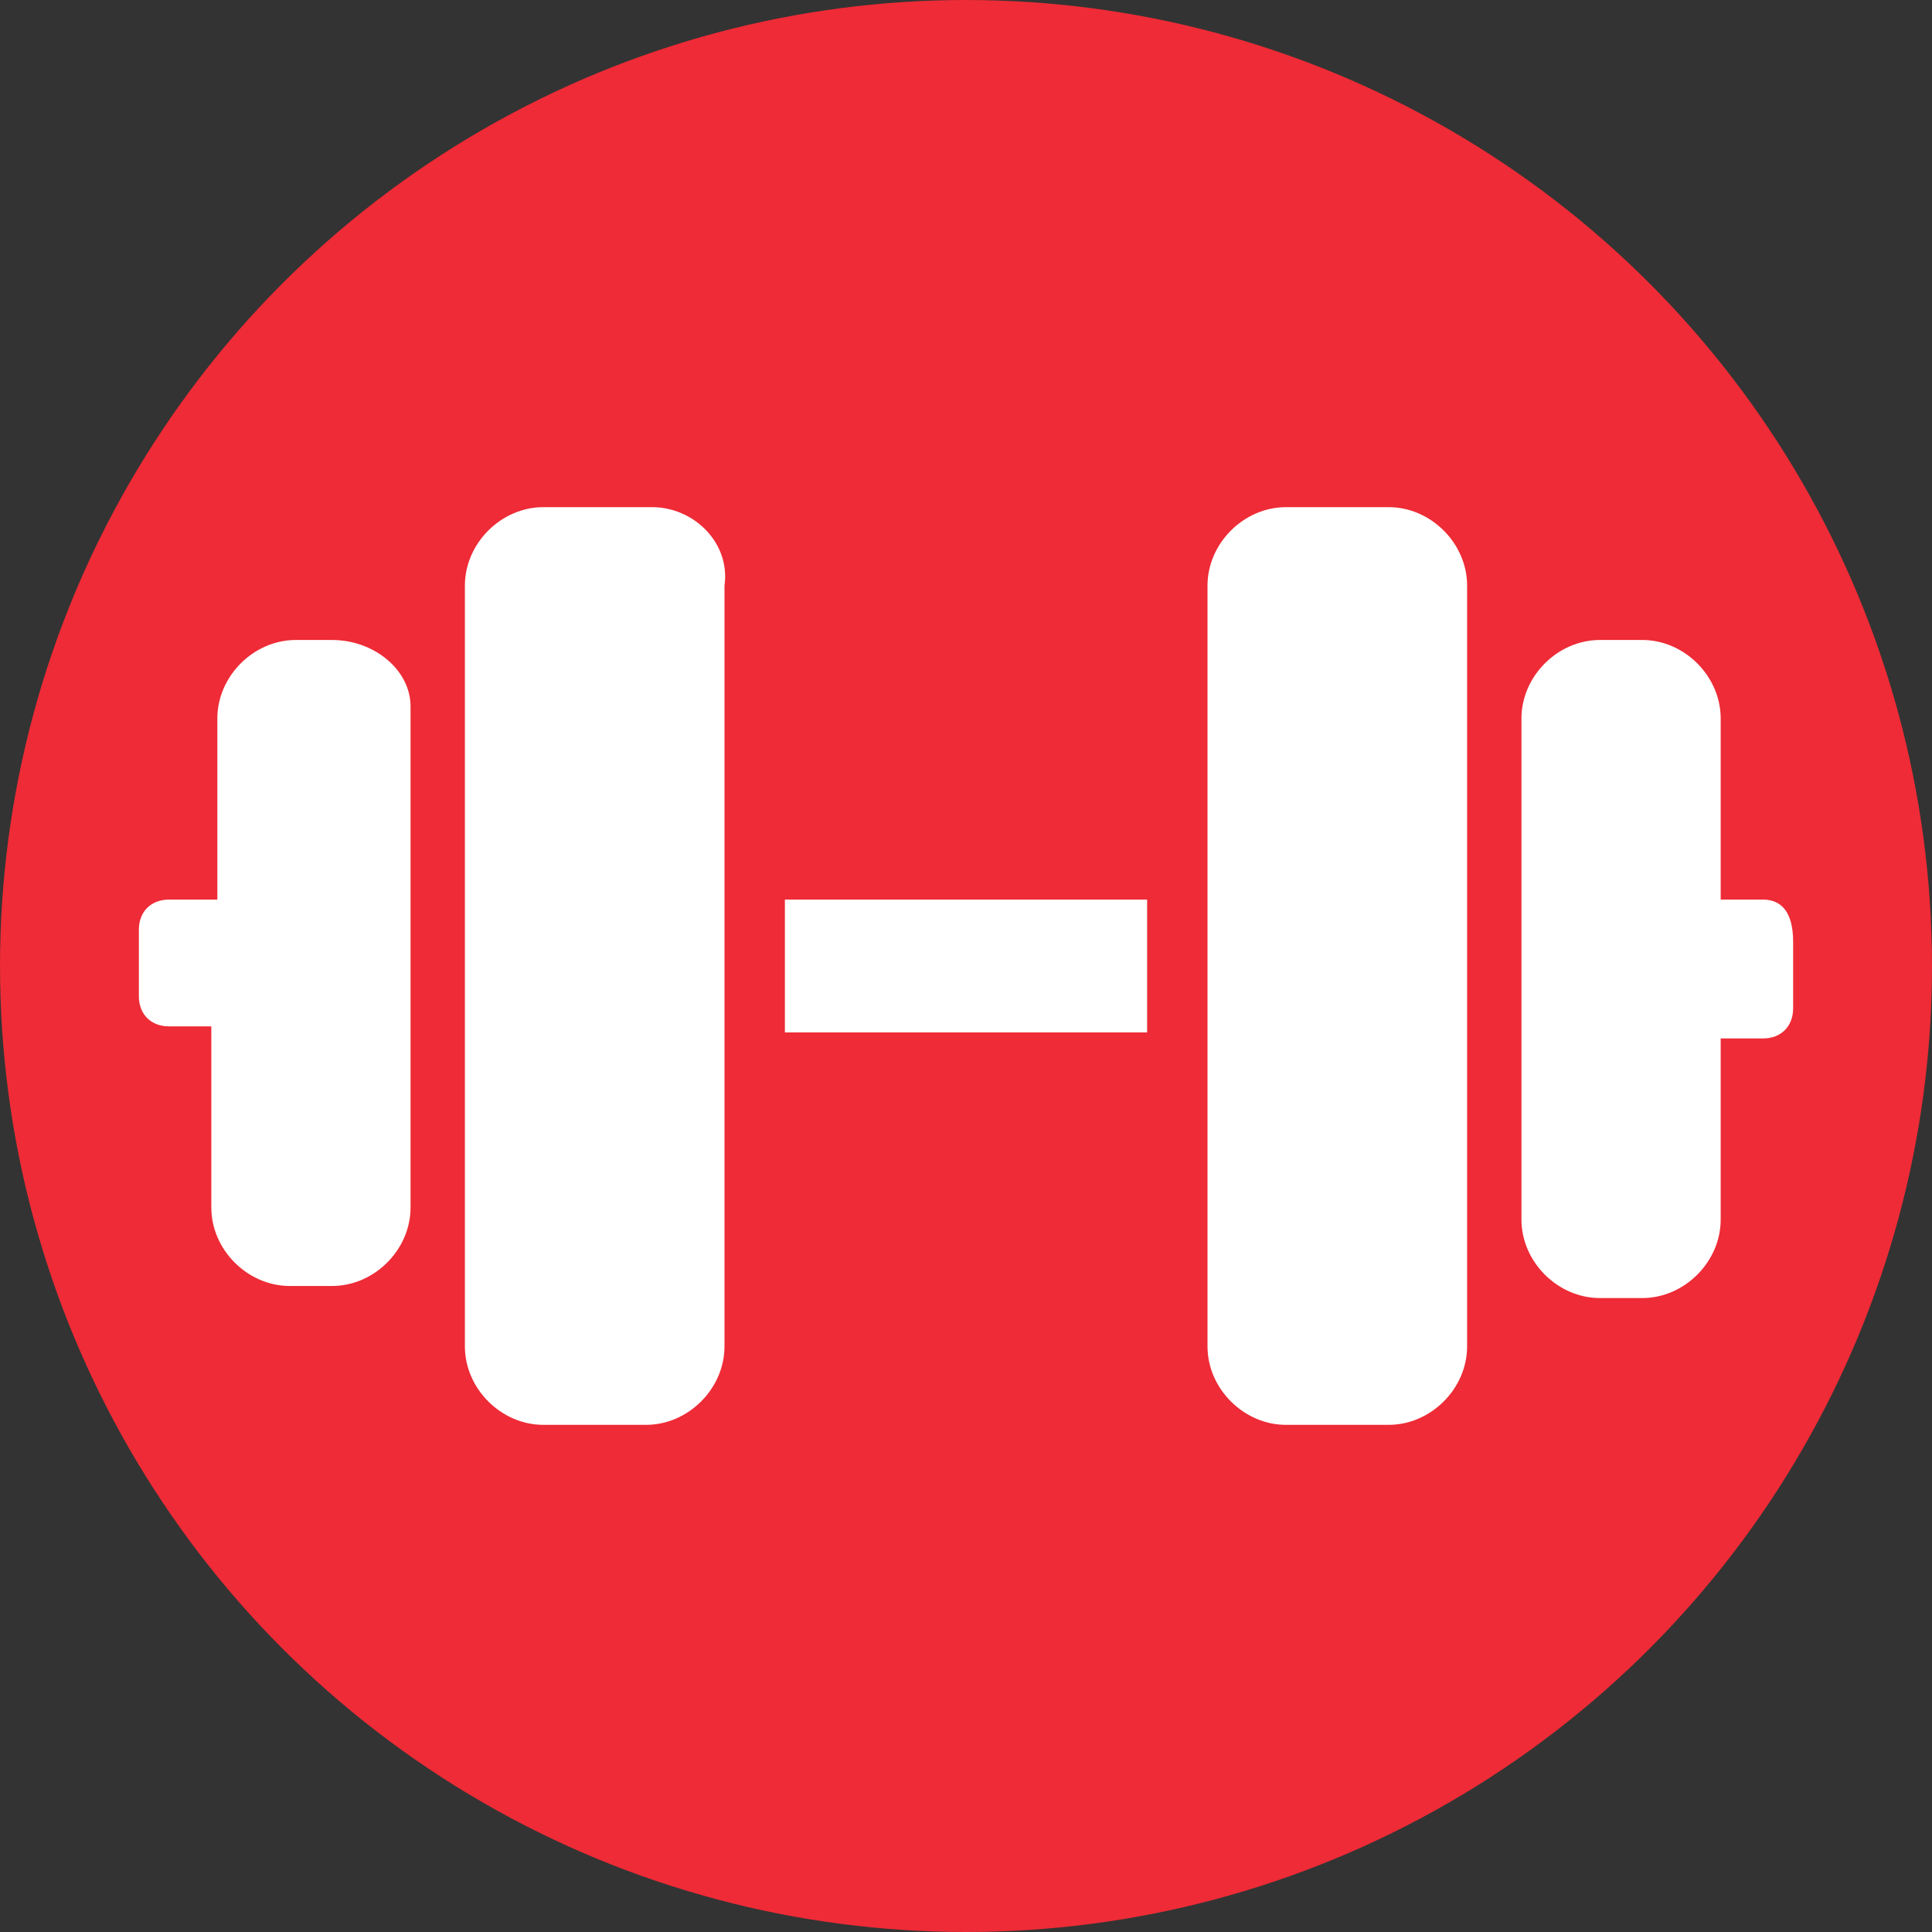
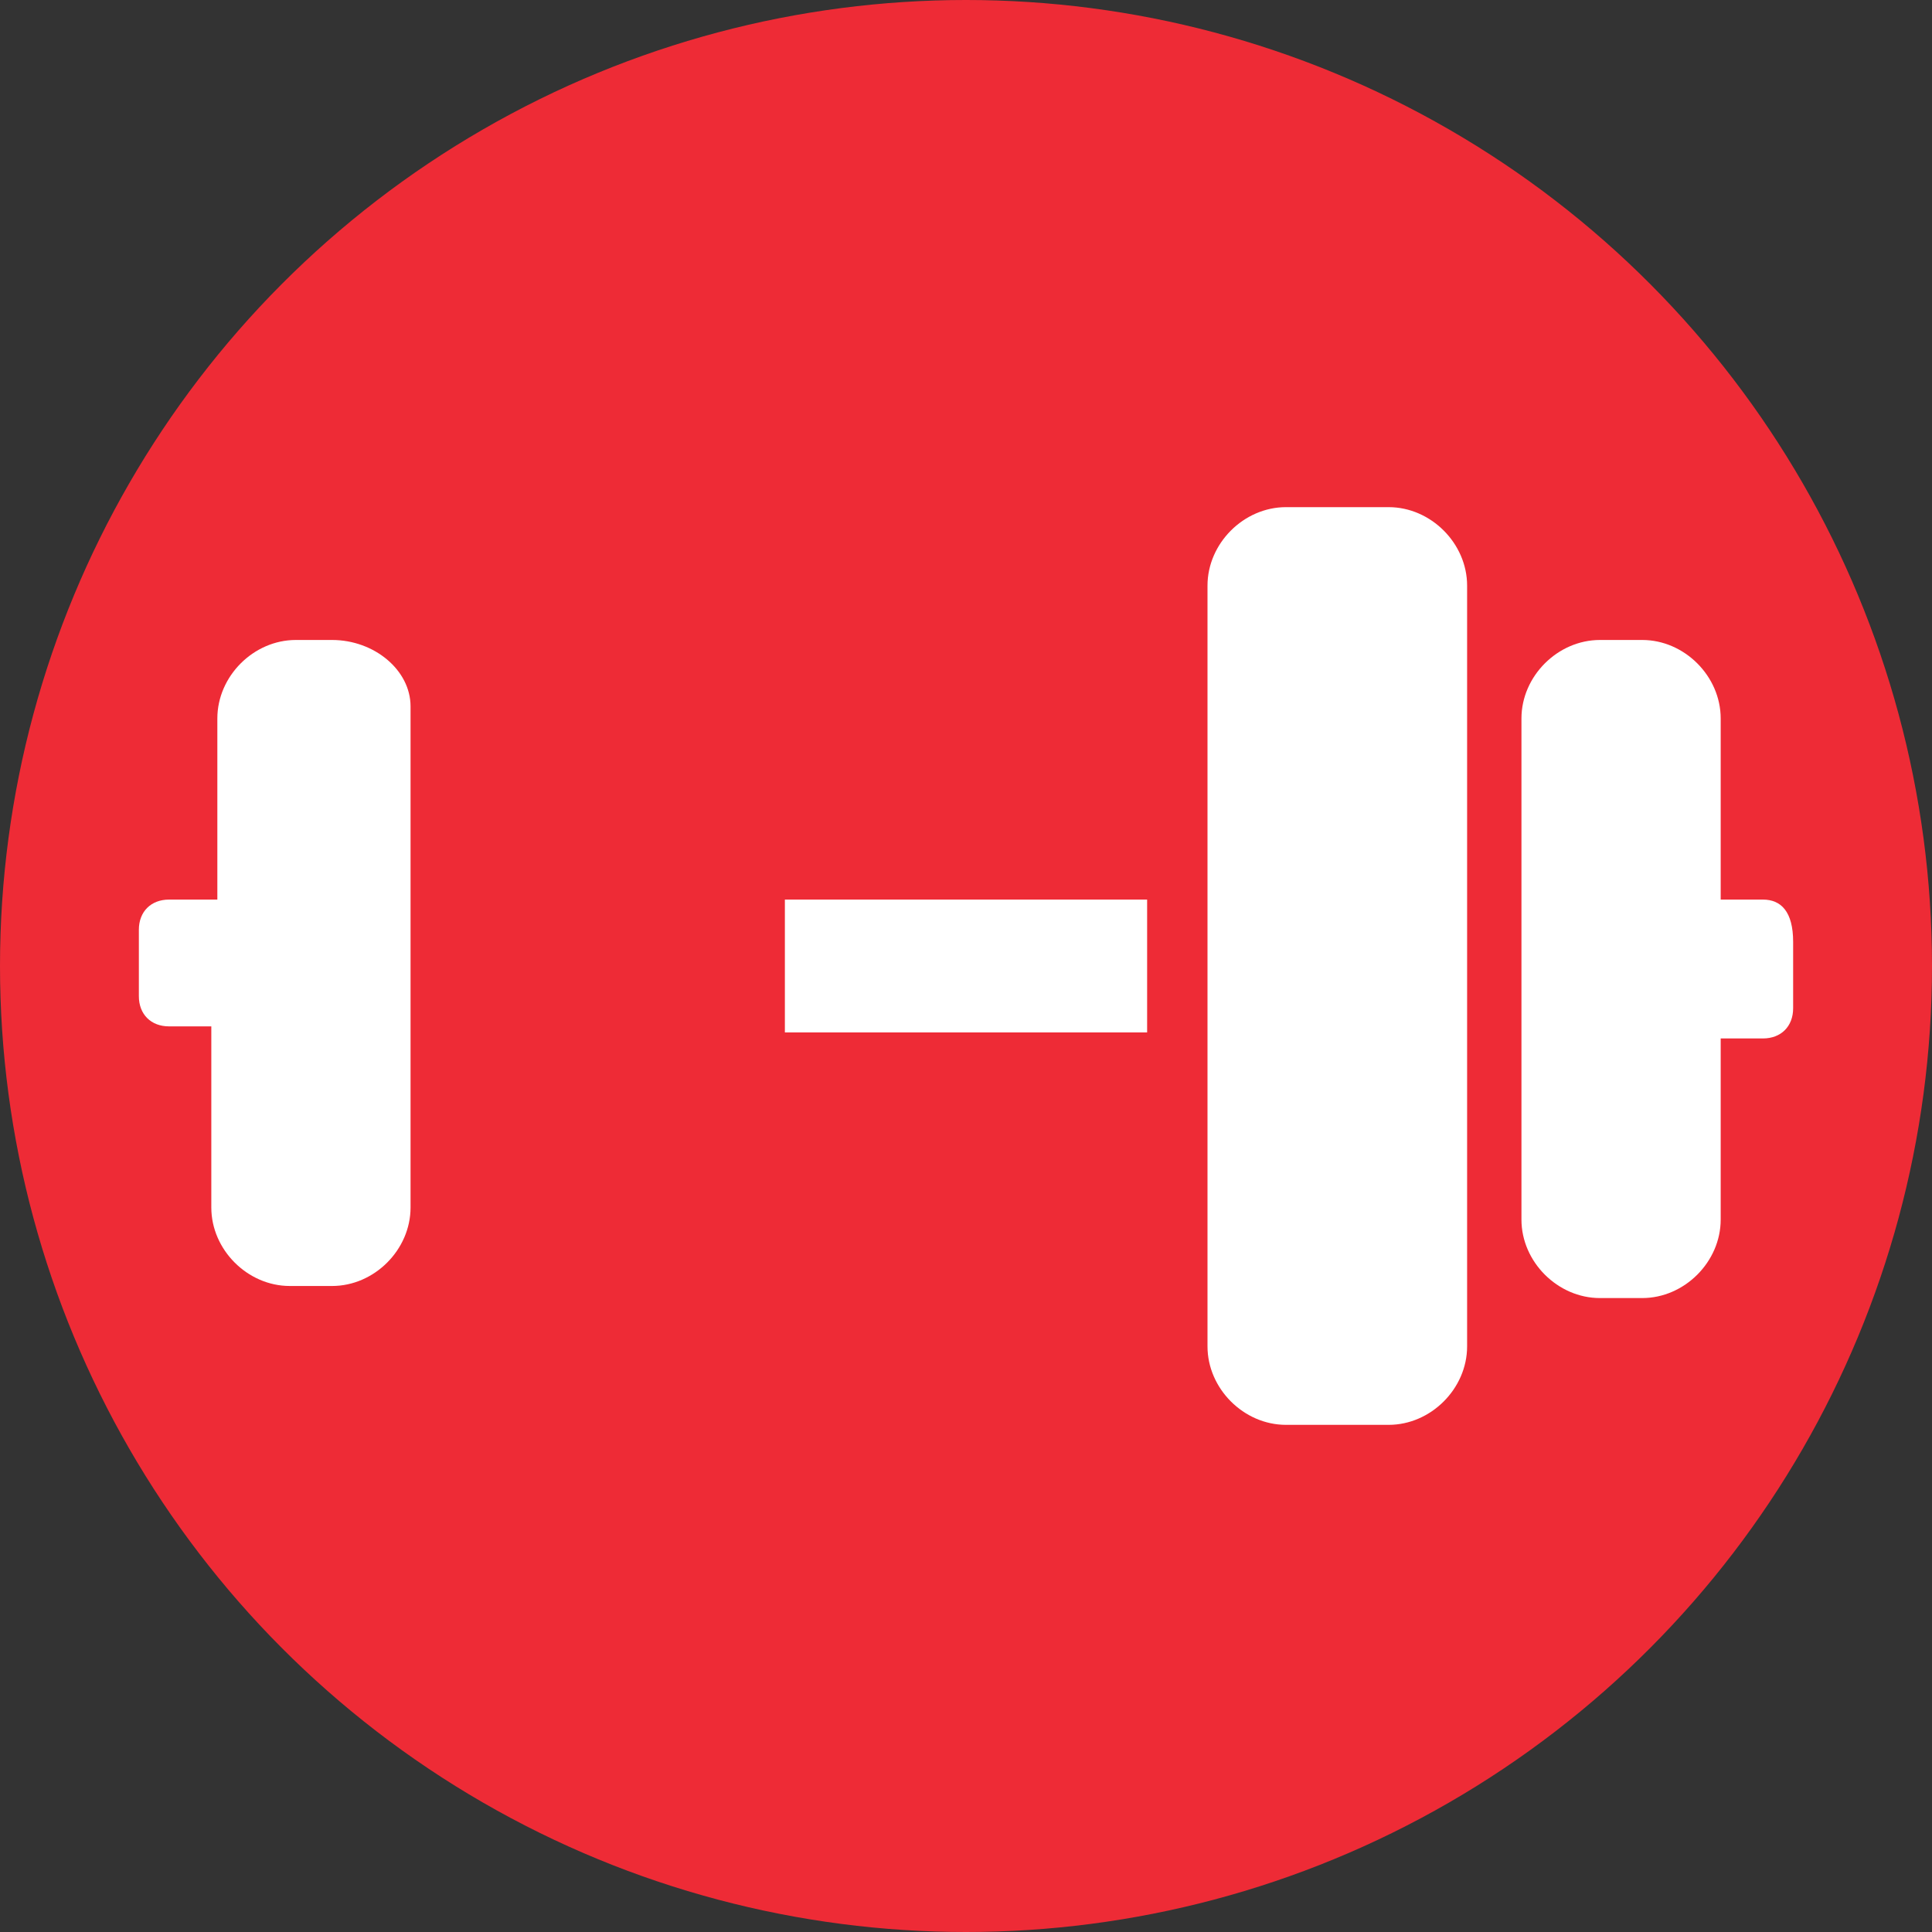
<svg xmlns="http://www.w3.org/2000/svg" version="1.1" id="Layer_1" x="0px" y="0px" width="32px" height="32px" viewBox="0 0 32 32" style="enable-background:new 0 0 32 32;" xml:space="preserve">
  <rect x="0" y="0" width="32" height="32" fill="#333333" stroke="none" />
  <style type="text/css">
	.st0{fill:#EE2B36;}
	.st1{fill:#FFFFFF;}
</style>
  <g>
    <circle class="st0" cx="16" cy="16" r="16" />
    <g>
-       <path class="st1" d="M10.8,8.4H9C8.3,8.4,7.7,9,7.7,9.7v12.6c0,0.7,0.6,1.3,1.3,1.3h1.7c0.7,0,1.3-0.6,1.3-1.3V9.7    C12.1,9,11.5,8.4,10.8,8.4z" />
      <path class="st1" d="M5.5,10.6H4.9c-0.7,0-1.3,0.6-1.3,1.3v3H2.8c-0.3,0-0.5,0.2-0.5,0.5v1.1c0,0.3,0.2,0.5,0.5,0.5h0.7v3    c0,0.7,0.6,1.3,1.3,1.3h0.7c0.7,0,1.3-0.6,1.3-1.3v-8.3C6.8,11.1,6.2,10.6,5.5,10.6z" />
      <path class="st1" d="M23,8.4h-1.7c-0.7,0-1.3,0.6-1.3,1.3v12.6c0,0.7,0.6,1.3,1.3,1.3H23c0.7,0,1.3-0.6,1.3-1.3V9.7    C24.3,9,23.7,8.4,23,8.4z" />
      <path class="st1" d="M29.2,14.9h-0.7v-3c0-0.7-0.6-1.3-1.3-1.3h-0.7c-0.7,0-1.3,0.6-1.3,1.3v8.3c0,0.7,0.6,1.3,1.3,1.3h0.7    c0.7,0,1.3-0.6,1.3-1.3v-3h0.7c0.3,0,0.5-0.2,0.5-0.5v-1.1C29.7,15.1,29.5,14.9,29.2,14.9z" />
      <rect x="13" y="14.9" class="st1" width="6" height="2.2" />
    </g>
  </g>
</svg>